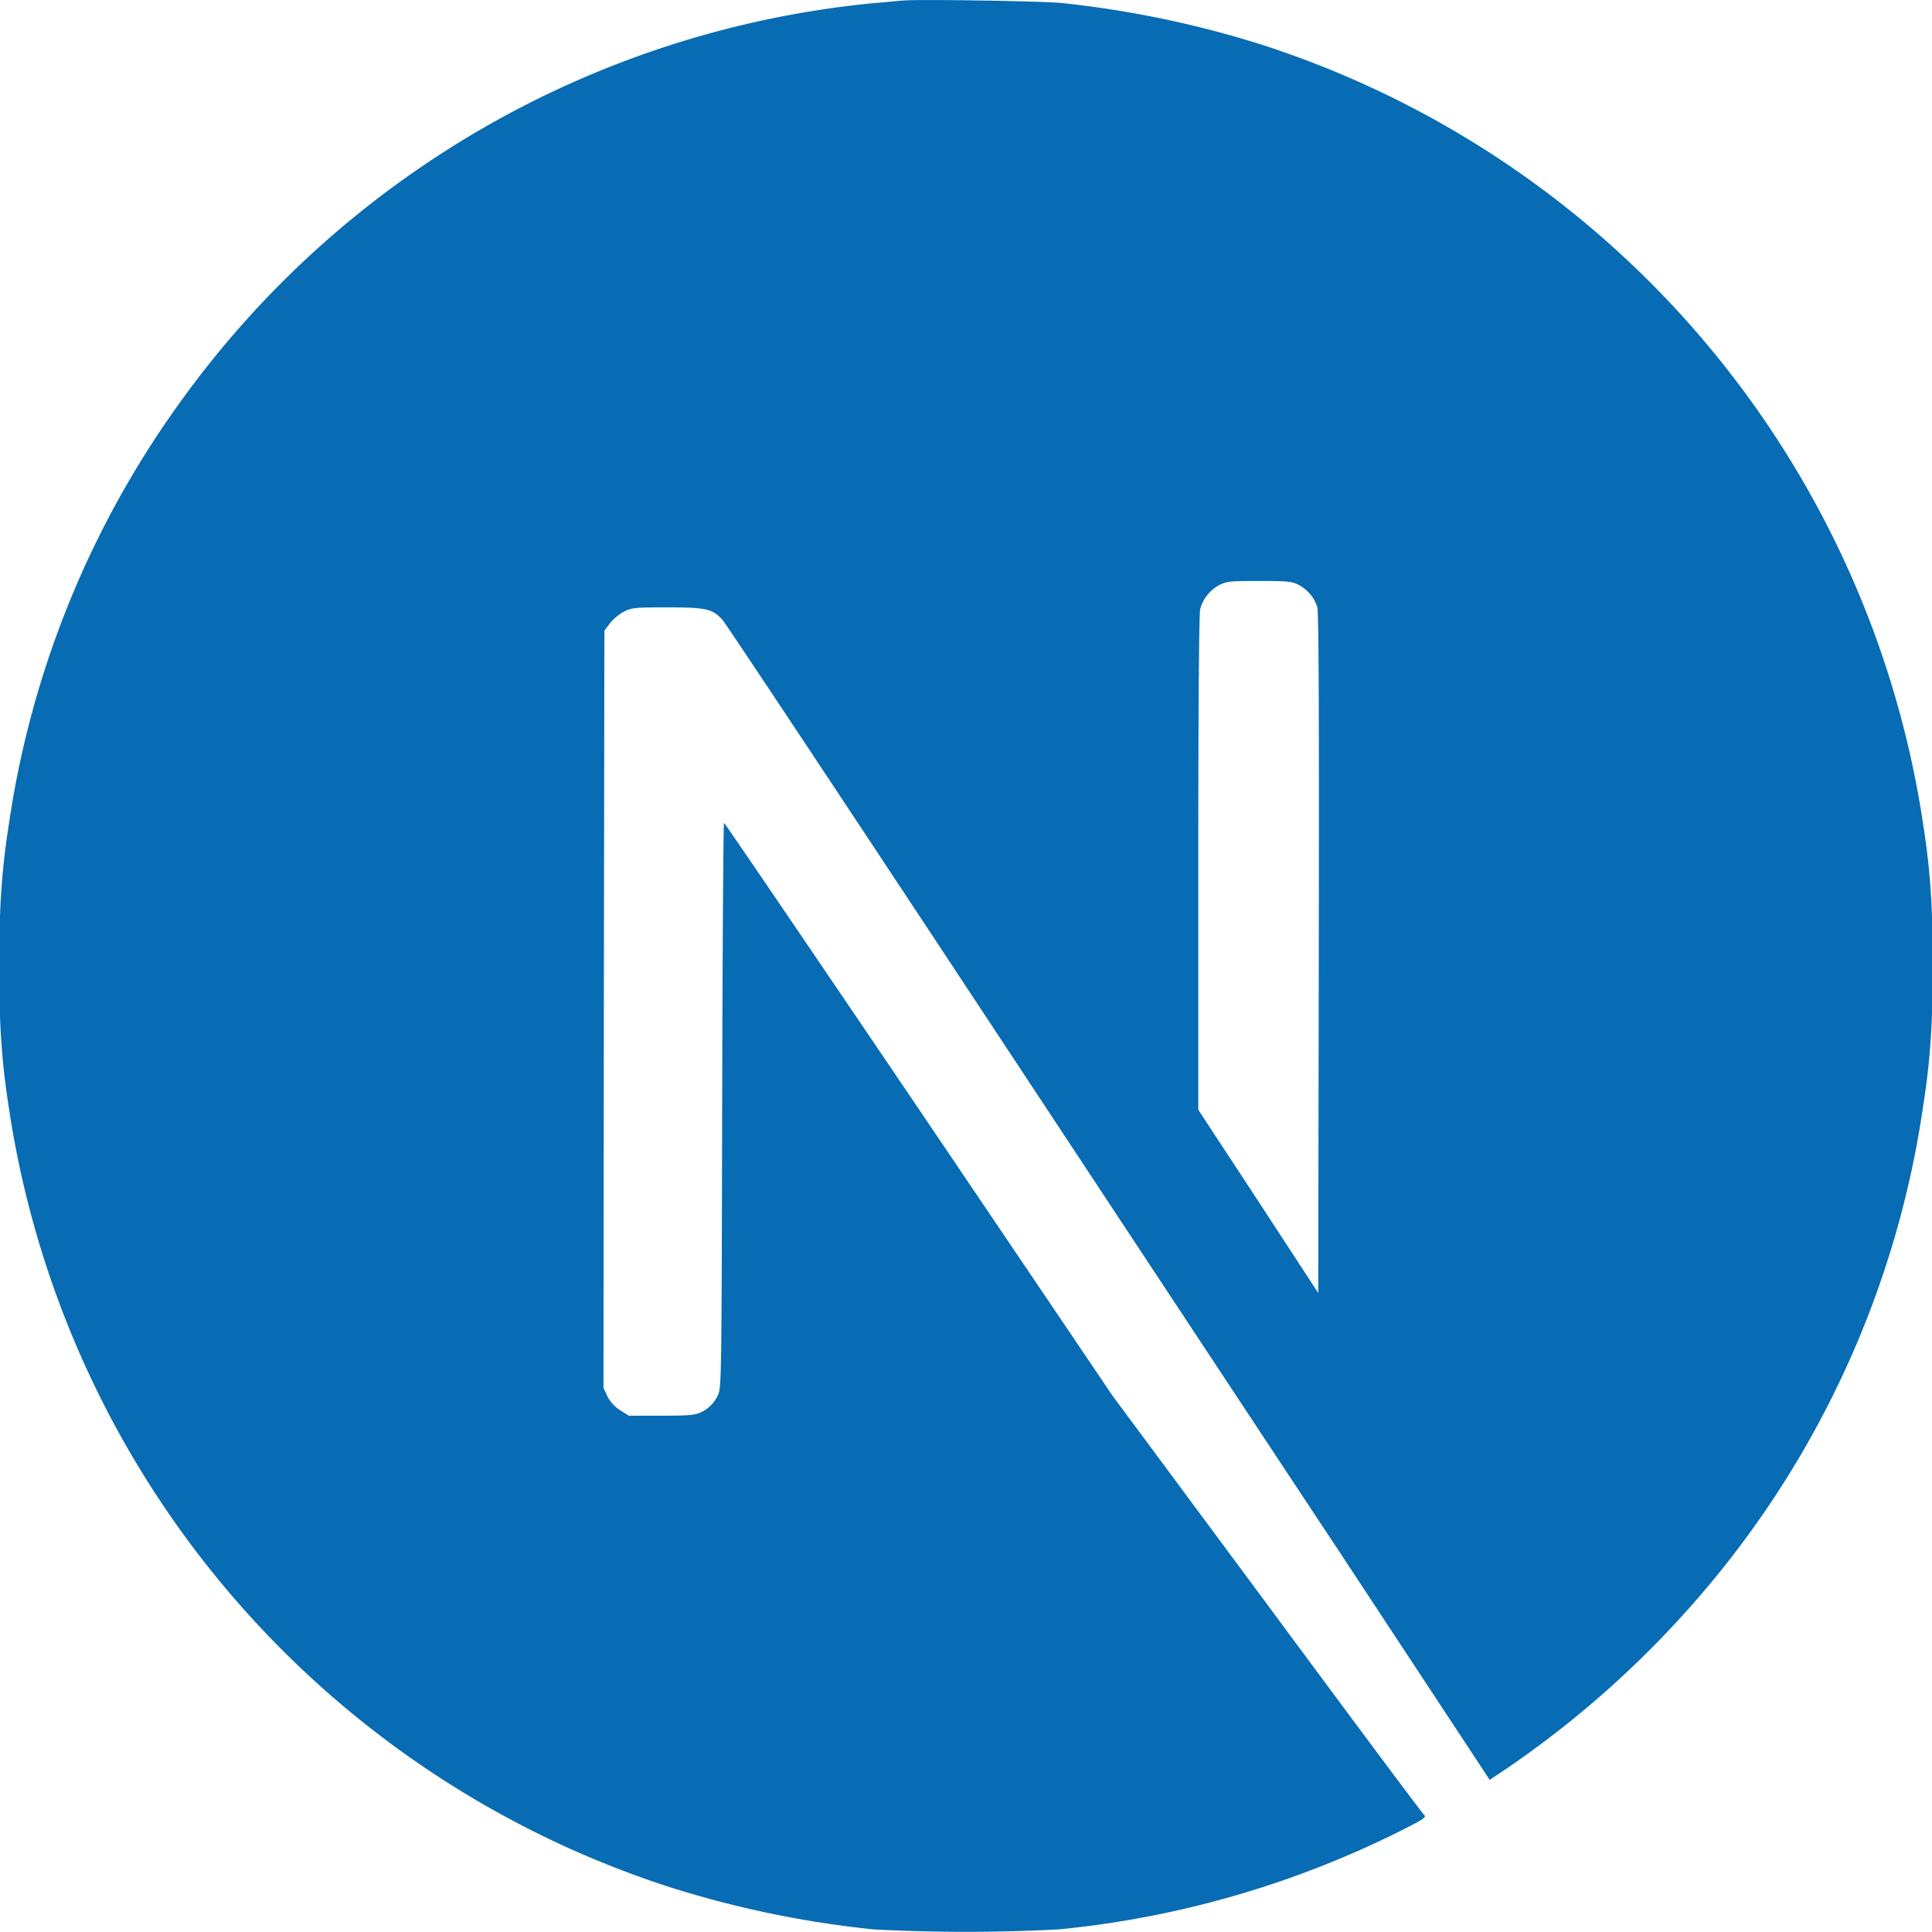
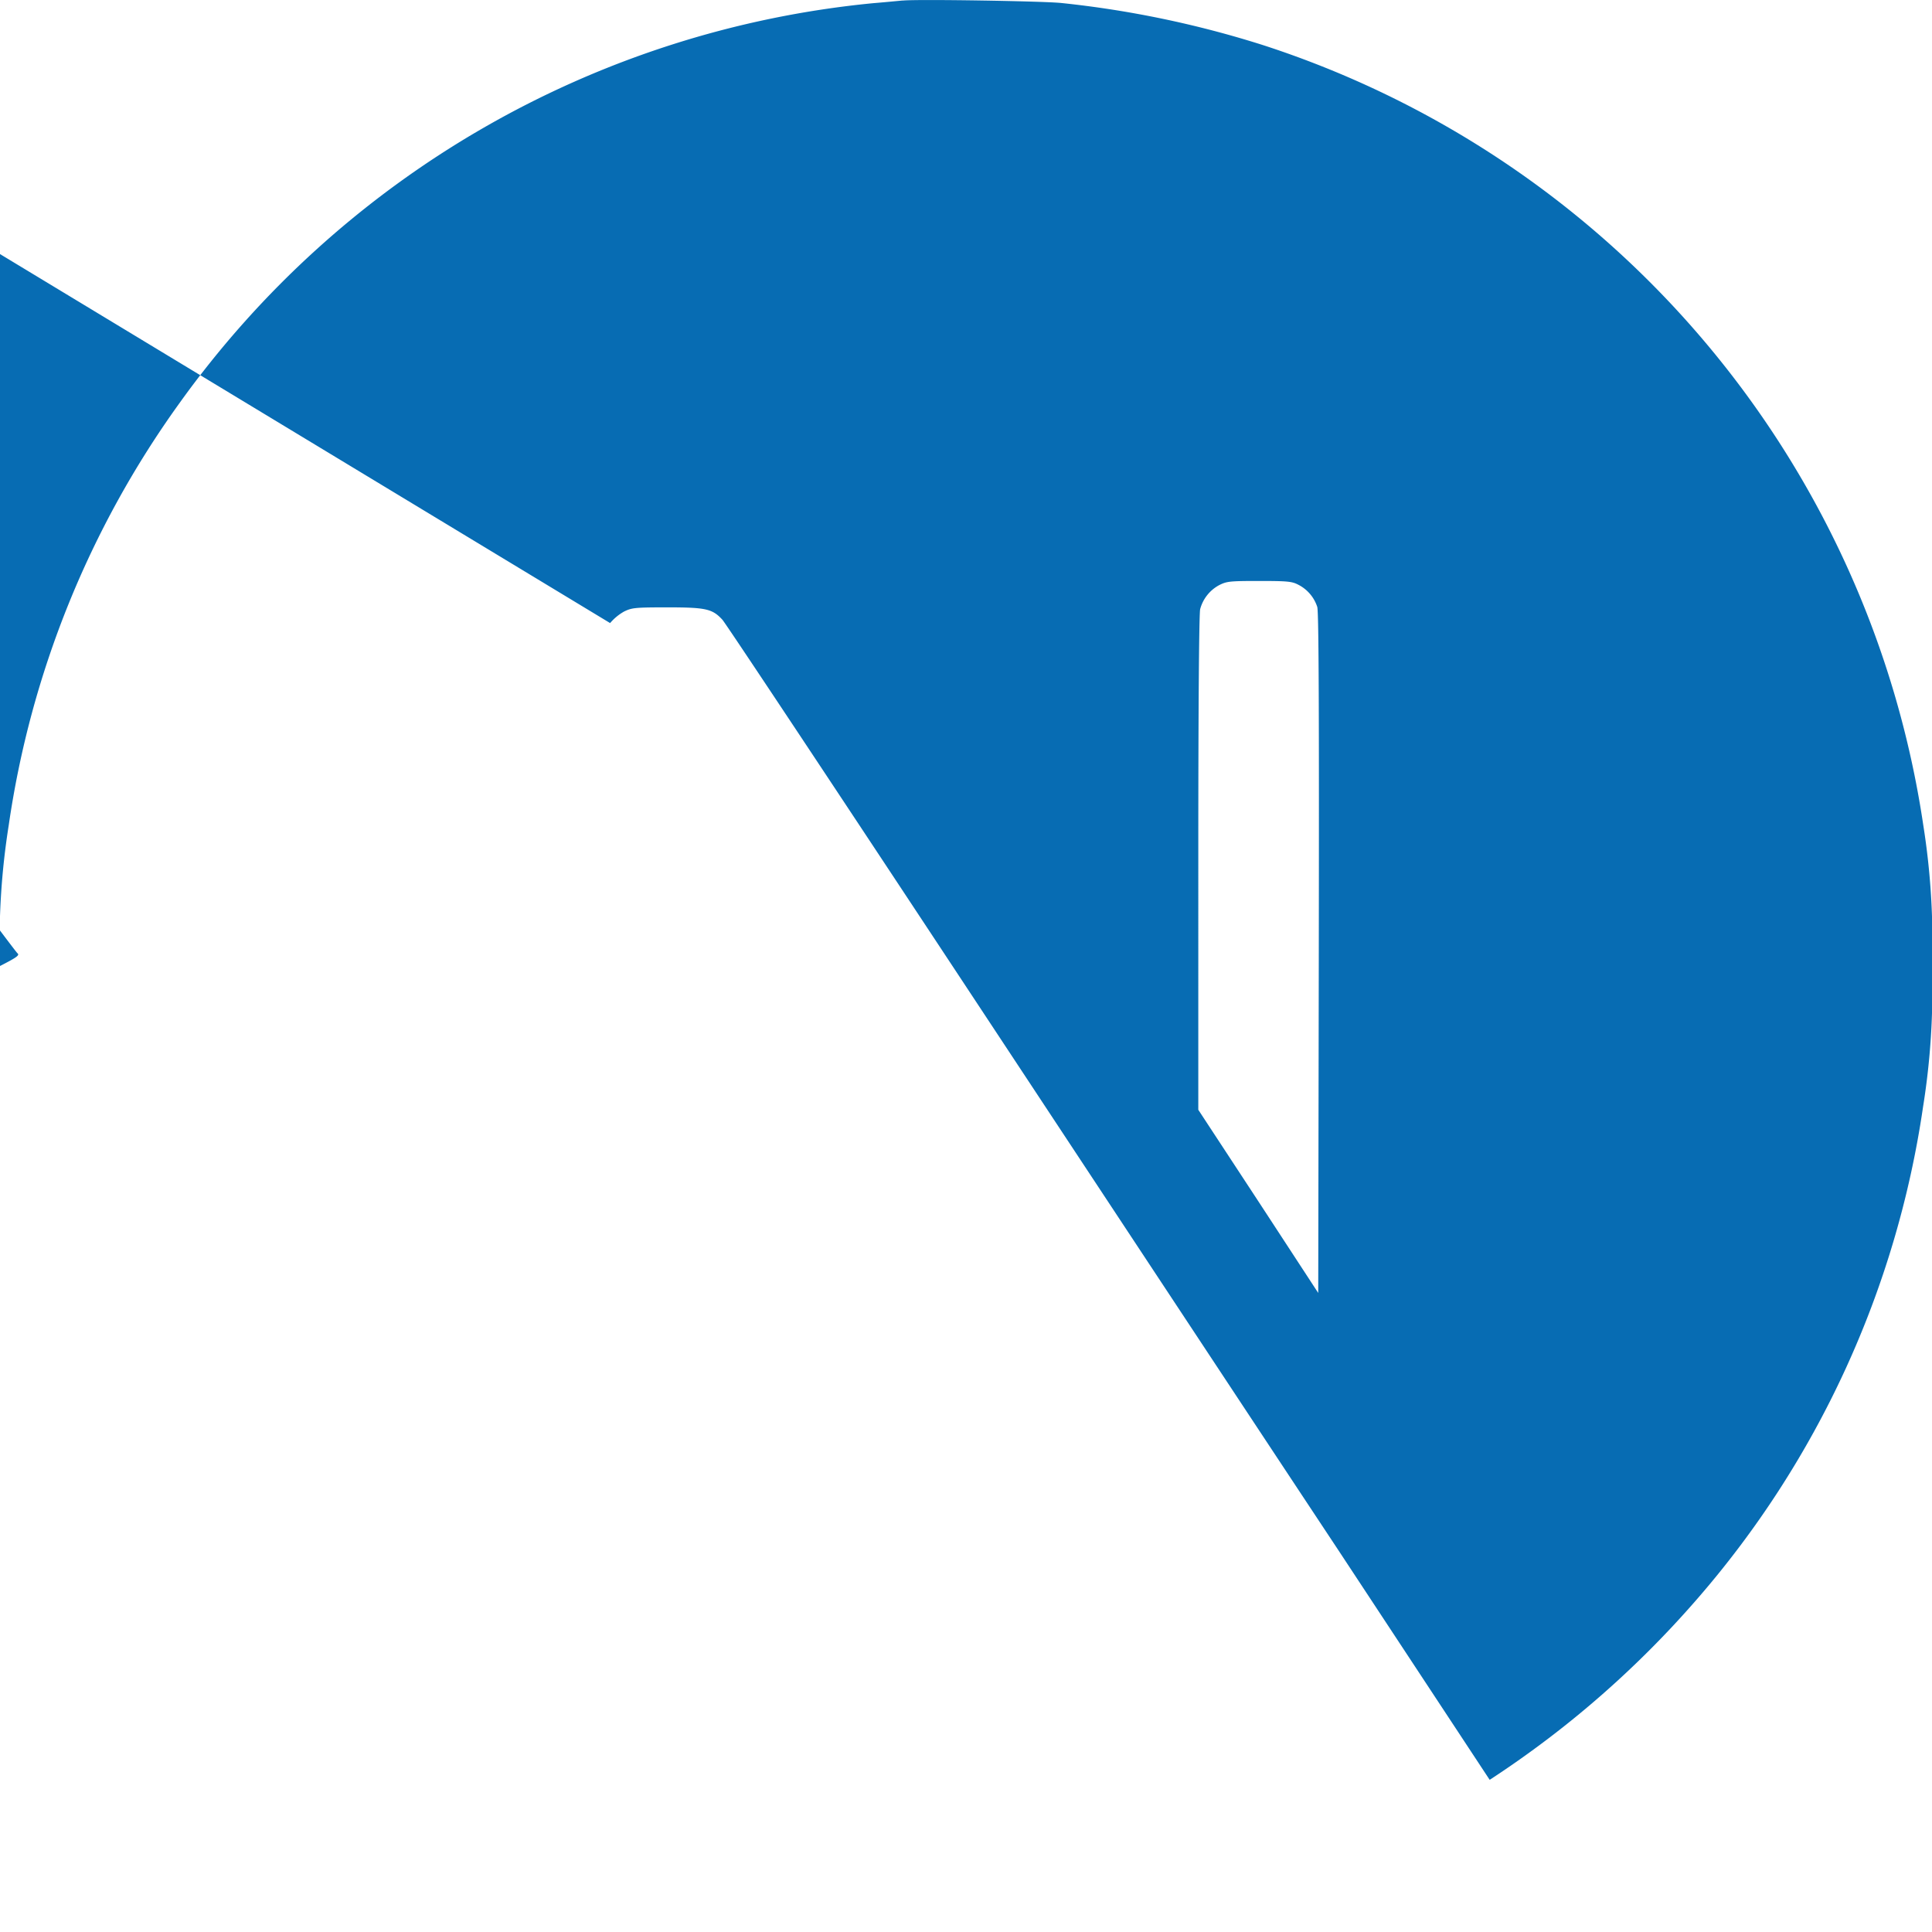
<svg xmlns="http://www.w3.org/2000/svg" id="nextjs-icon-svgrepo-com" width="38" height="38" viewBox="0 0 38 38">
-   <path id="Path_402" data-name="Path 402" d="M17.756.01c-.082.007-.342.033-.576.052A19.046,19.046,0,0,0,3.525,7.936a18.806,18.806,0,0,0-3.354,8.3A14.539,14.539,0,0,0,0,19a14.541,14.541,0,0,0,.171,2.767,19.077,19.077,0,0,0,13,15.35,20.083,20.083,0,0,0,4.012.832,35.034,35.034,0,0,0,3.64,0,19.187,19.187,0,0,0,6.846-2c.327-.167.39-.212.345-.249s-1.423-1.89-3.094-4.149l-3.039-4.1-3.807-5.634c-2.1-3.1-3.819-5.631-3.833-5.631s-.03,2.5-.037,5.556c-.011,5.352-.015,5.567-.082,5.694a.675.675,0,0,1-.327.338c-.119.059-.223.071-.784.071h-.643l-.171-.108a.7.7,0,0,1-.249-.271l-.078-.167.007-7.447.011-7.45L12,12.255a1.019,1.019,0,0,1,.275-.227c.152-.074.212-.082.854-.082.758,0,.884.03,1.081.245.056.059,2.117,3.164,4.584,6.9s5.839,8.847,7.5,11.354L29.3,35.007l.152-.1a19.5,19.5,0,0,0,3.9-3.424,18.913,18.913,0,0,0,4.472-9.712A14.541,14.541,0,0,0,38,19a14.539,14.539,0,0,0-.171-2.767,19.077,19.077,0,0,0-13-15.35A19.949,19.949,0,0,0,20.876.059c-.357-.037-2.812-.078-3.12-.048ZM25.534,11.5a.749.749,0,0,1,.375.438c.03.1.037,2.162.03,6.815l-.011,6.678L24.75,23.628l-1.181-1.8V16.968c0-3.138.015-4.9.037-4.988a.758.758,0,0,1,.368-.468c.152-.078.208-.085.791-.085C25.315,11.427,25.411,11.435,25.534,11.5Z" transform="translate(0)" fill="#076cb3" />
+   <path id="Path_402" data-name="Path 402" d="M17.756.01c-.082.007-.342.033-.576.052A19.046,19.046,0,0,0,3.525,7.936a18.806,18.806,0,0,0-3.354,8.3A14.539,14.539,0,0,0,0,19c.327-.167.39-.212.345-.249s-1.423-1.89-3.094-4.149l-3.039-4.1-3.807-5.634c-2.1-3.1-3.819-5.631-3.833-5.631s-.03,2.5-.037,5.556c-.011,5.352-.015,5.567-.082,5.694a.675.675,0,0,1-.327.338c-.119.059-.223.071-.784.071h-.643l-.171-.108a.7.7,0,0,1-.249-.271l-.078-.167.007-7.447.011-7.45L12,12.255a1.019,1.019,0,0,1,.275-.227c.152-.074.212-.082.854-.082.758,0,.884.03,1.081.245.056.059,2.117,3.164,4.584,6.9s5.839,8.847,7.5,11.354L29.3,35.007l.152-.1a19.5,19.5,0,0,0,3.9-3.424,18.913,18.913,0,0,0,4.472-9.712A14.541,14.541,0,0,0,38,19a14.539,14.539,0,0,0-.171-2.767,19.077,19.077,0,0,0-13-15.35A19.949,19.949,0,0,0,20.876.059c-.357-.037-2.812-.078-3.12-.048ZM25.534,11.5a.749.749,0,0,1,.375.438c.03.1.037,2.162.03,6.815l-.011,6.678L24.75,23.628l-1.181-1.8V16.968c0-3.138.015-4.9.037-4.988a.758.758,0,0,1,.368-.468c.152-.078.208-.085.791-.085C25.315,11.427,25.411,11.435,25.534,11.5Z" transform="translate(0)" fill="#076cb3" />
</svg>